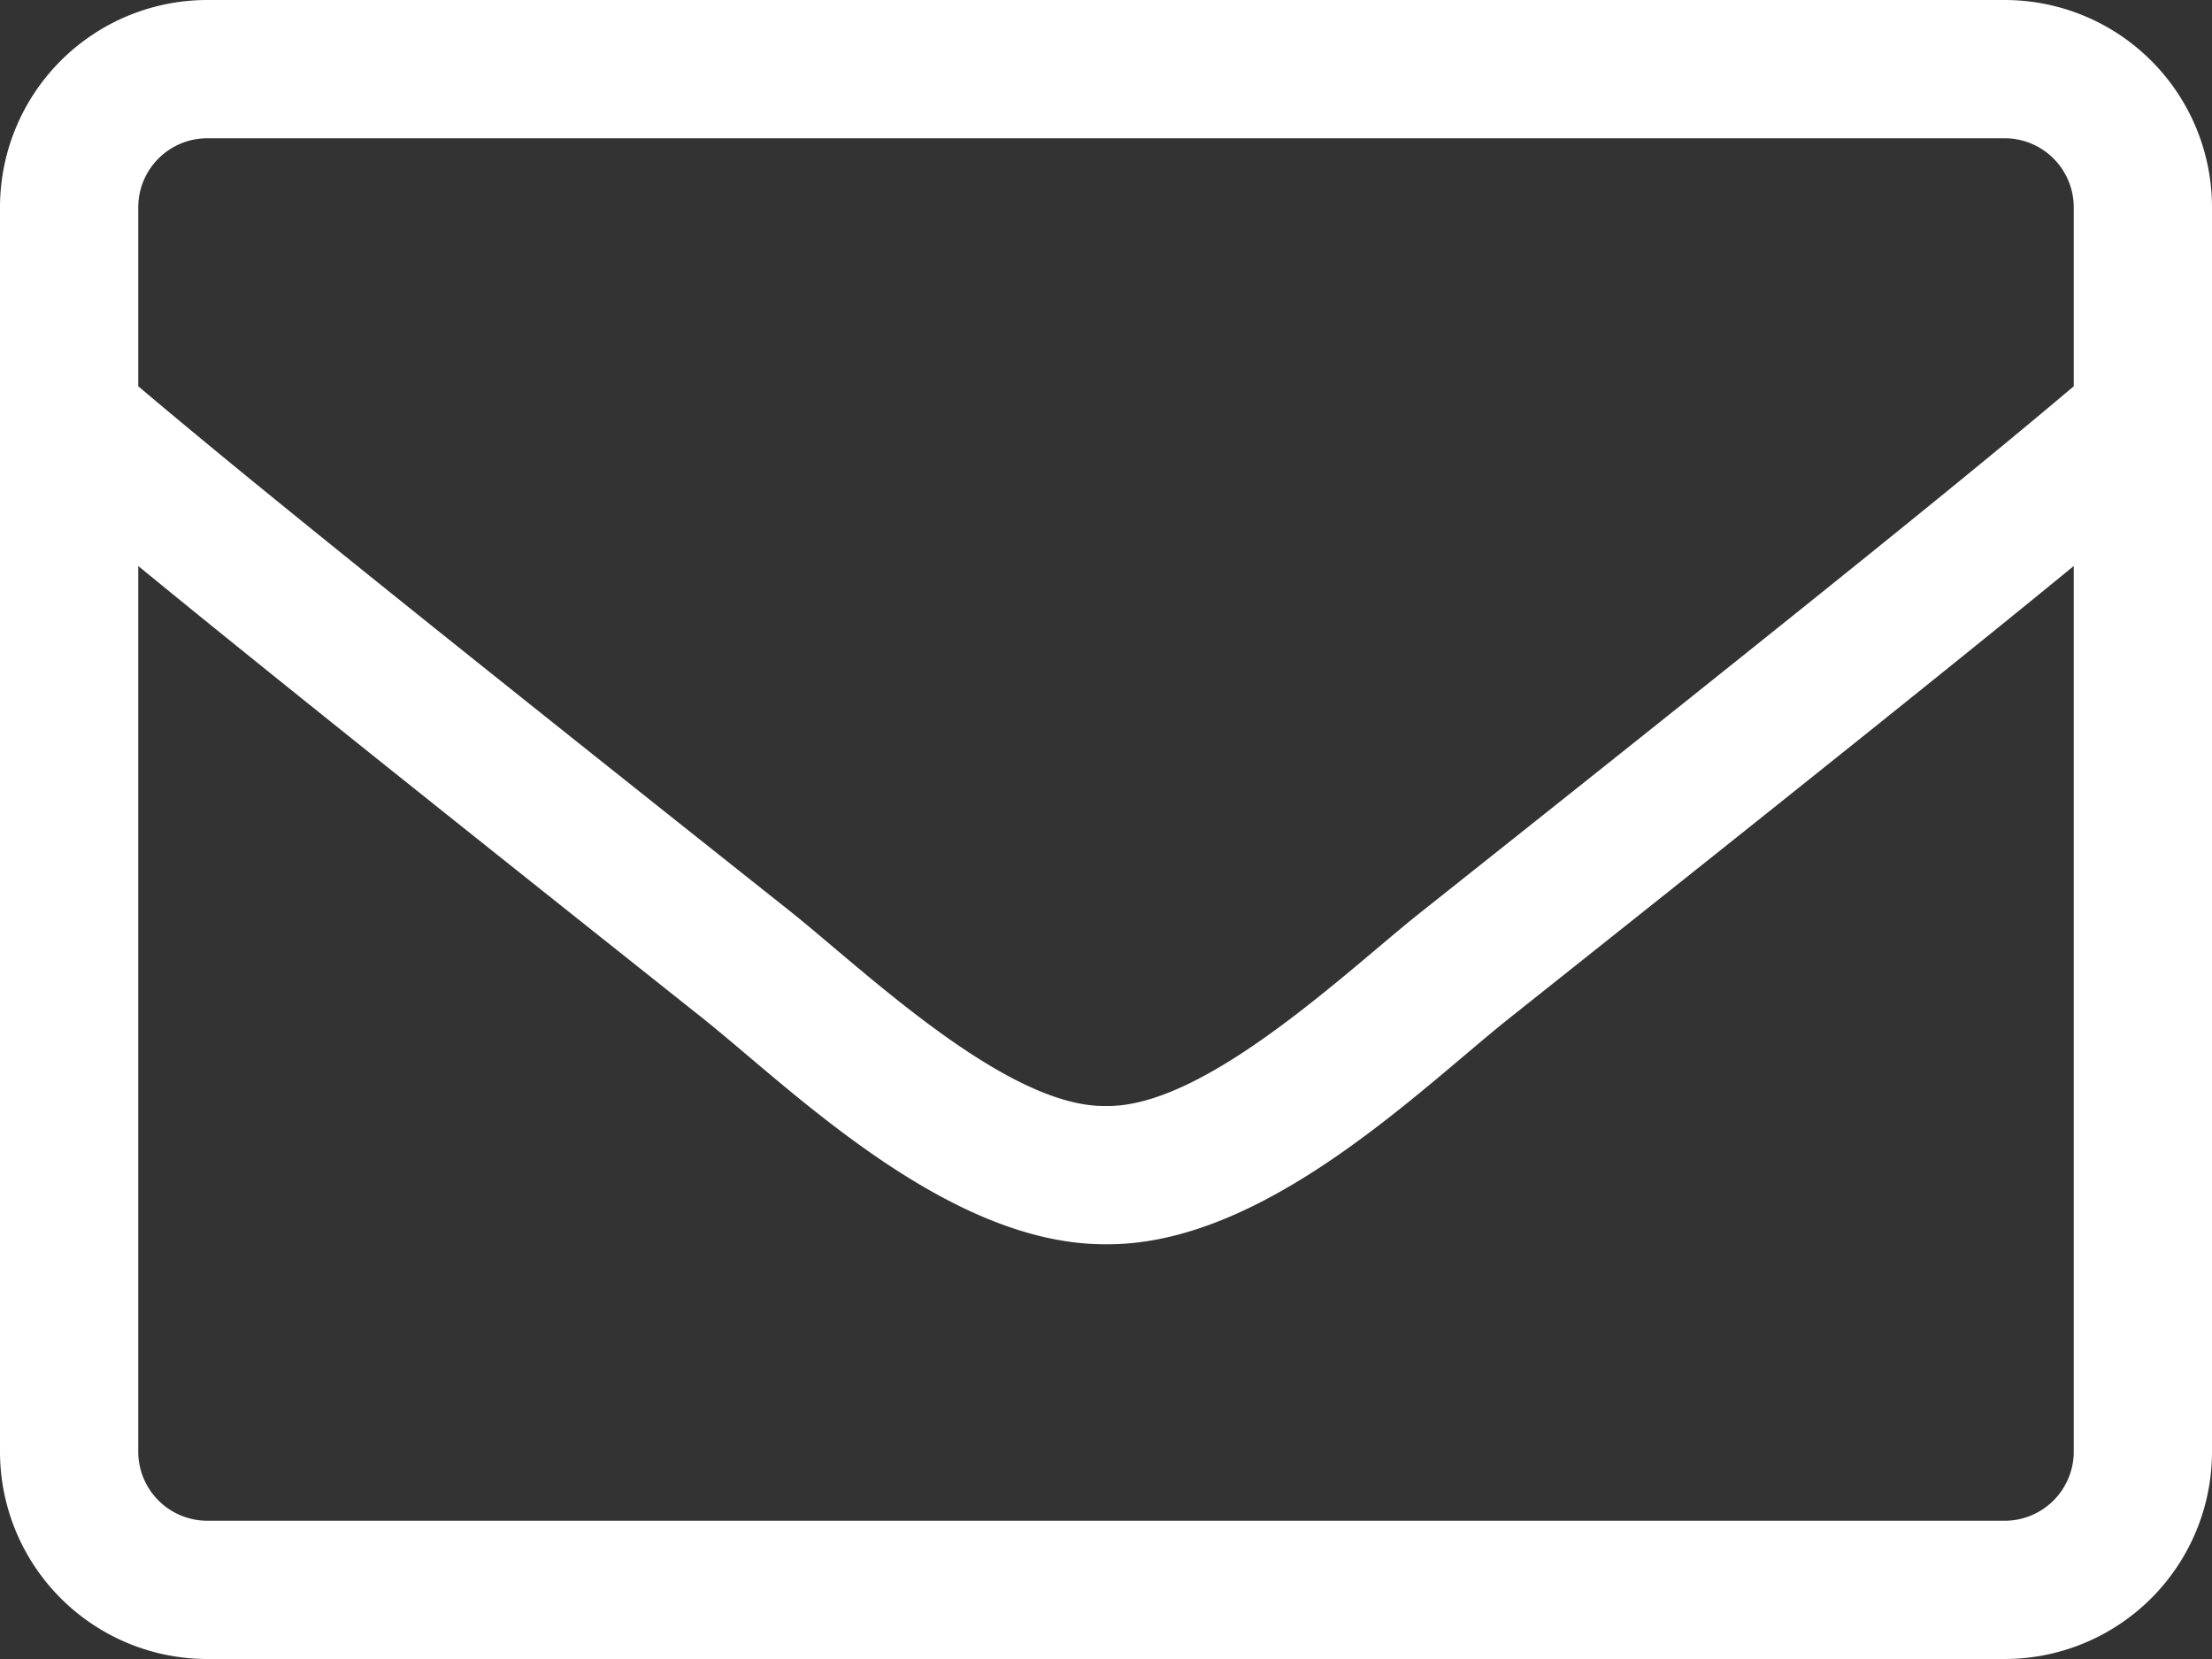
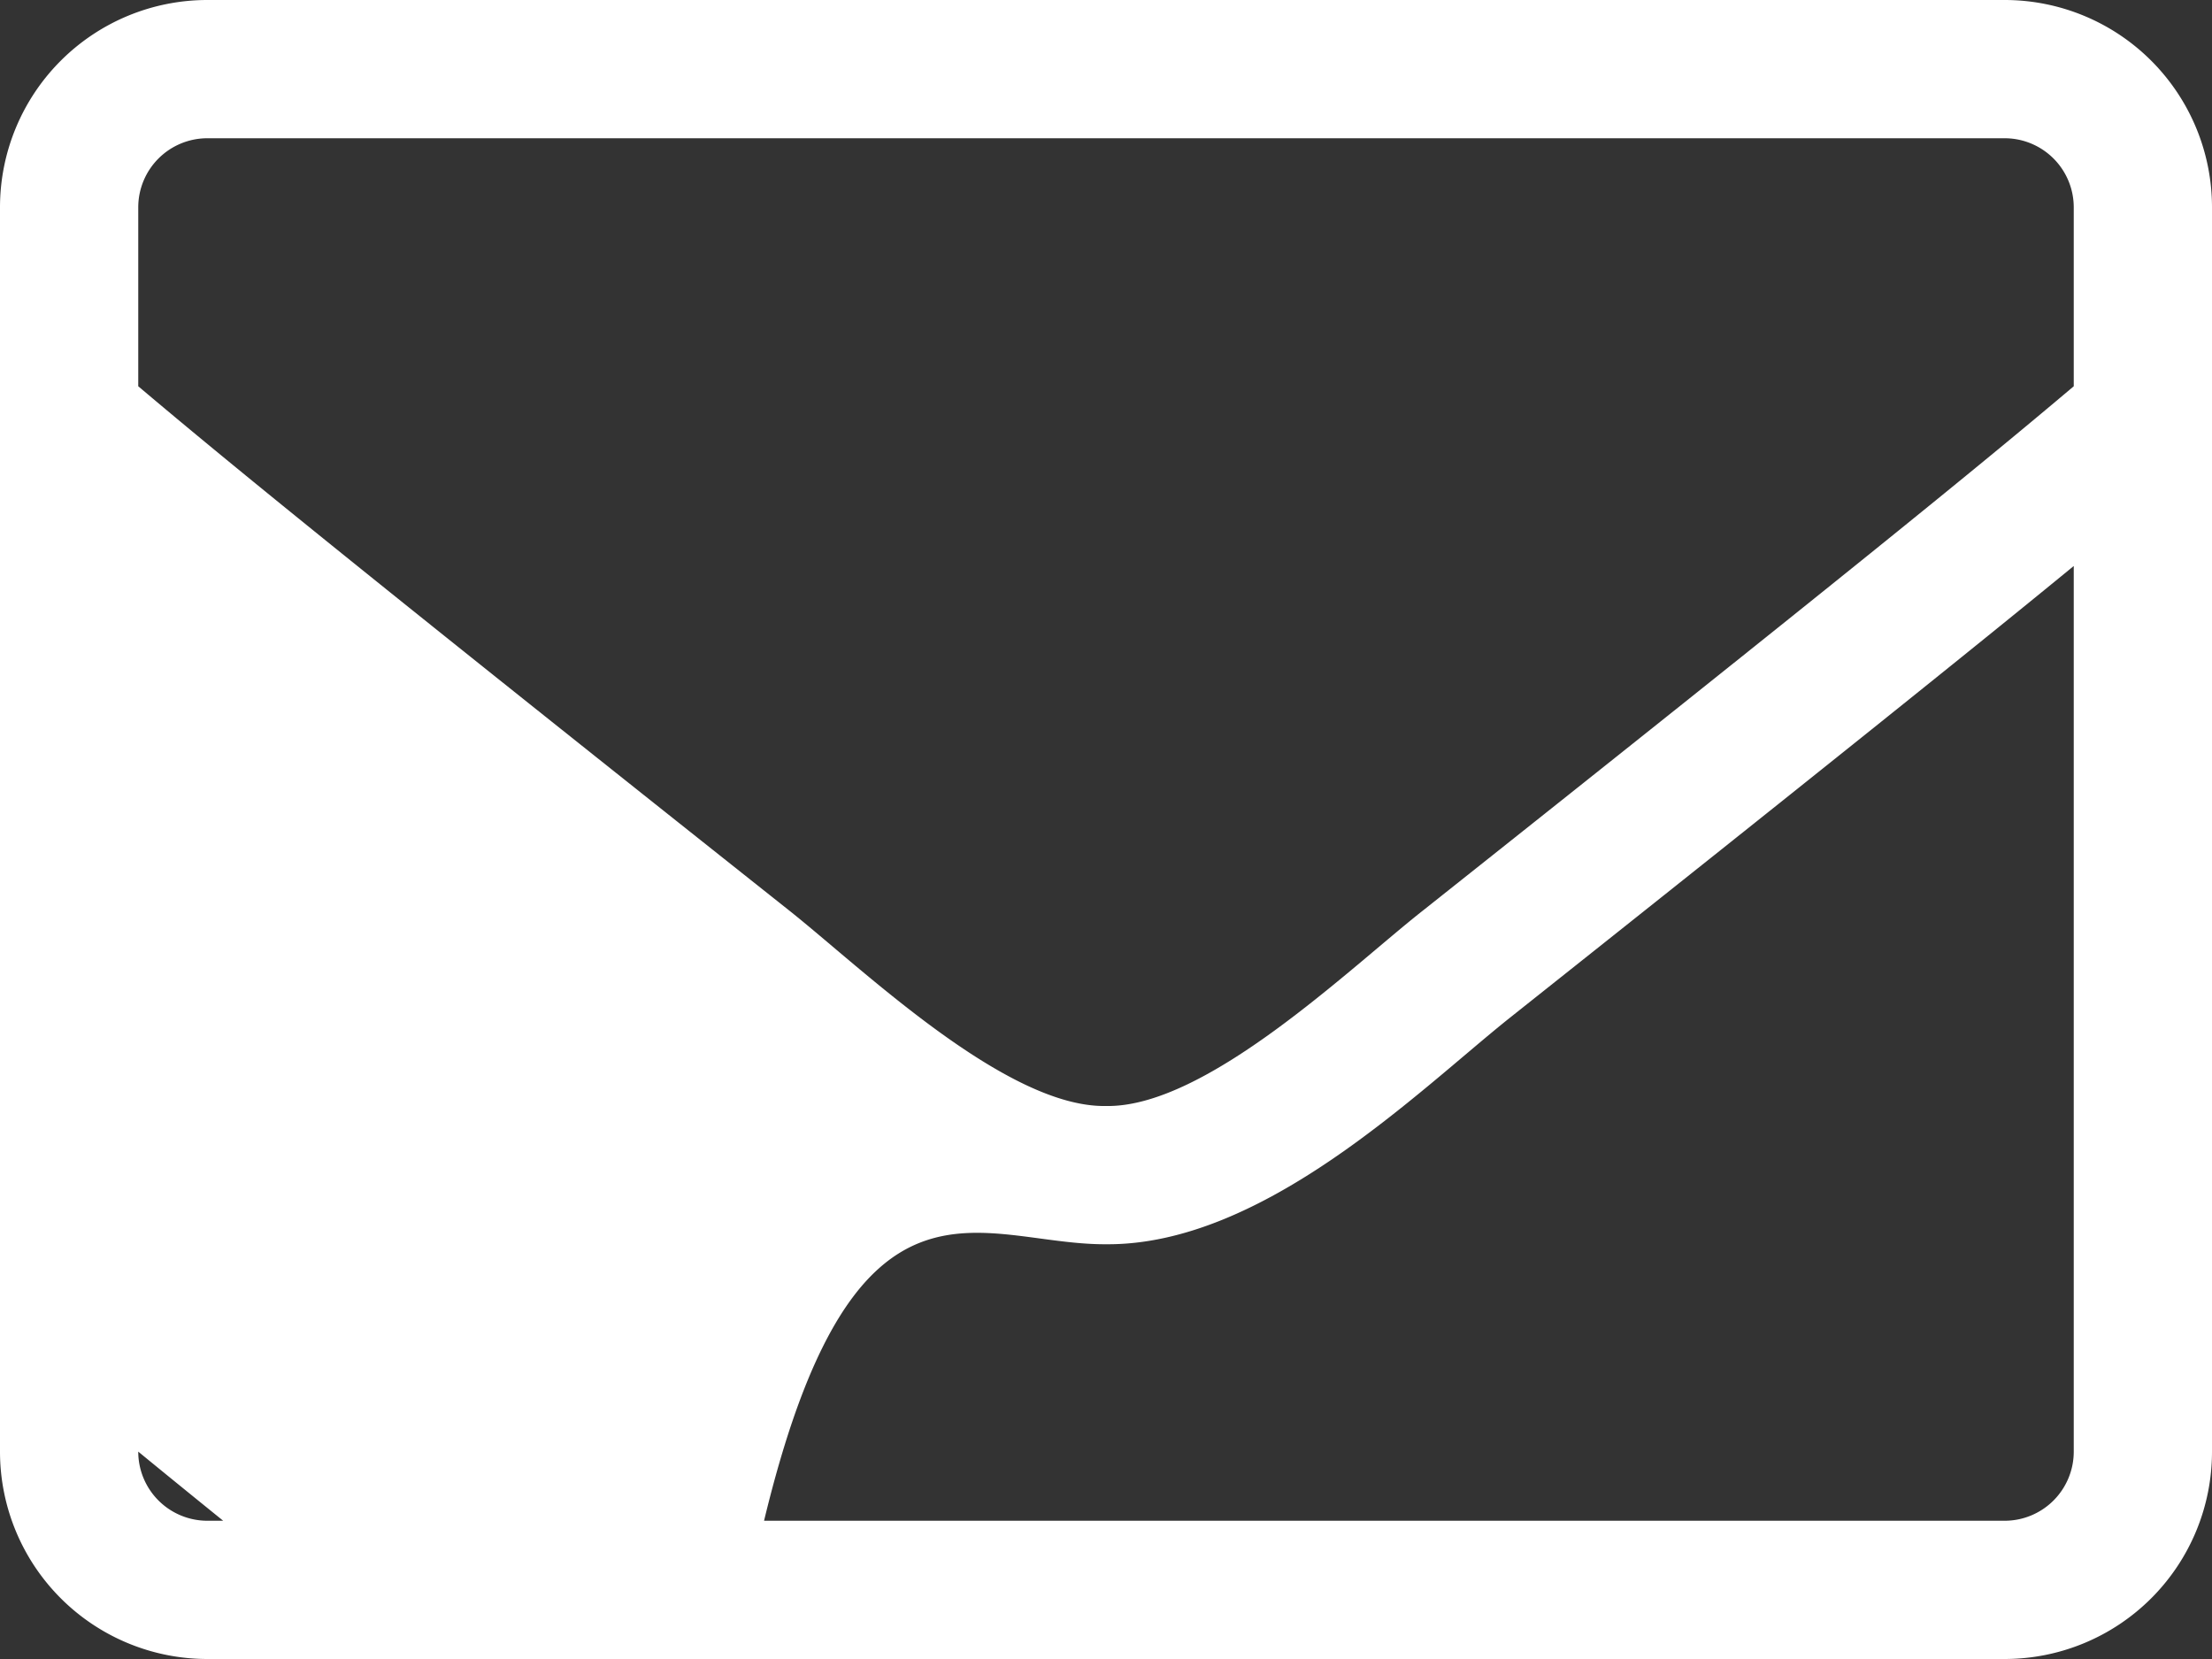
<svg xmlns="http://www.w3.org/2000/svg" width="16" height="12" viewBox="0 0 16 12">
  <rect x="0" y="0" width="16" height="12" fill="#333333" stroke="none" />
-   <path id="icon-mail" d="M14.5-12H1.5A1.5,1.5,0,0,0,0-10.5v9A1.5,1.5,0,0,0,1.5,0h13A1.5,1.5,0,0,0,16-1.5v-9A1.5,1.5,0,0,0,14.5-12Zm-13,1h13a.5.5,0,0,1,.5.5v1.294c-.684.578-1.663,1.375-4.706,3.791C9.766-5,8.725-3.987,8-4c-.725.013-1.769-1-2.294-1.416C2.663-7.831,1.684-8.628,1-9.206V-10.5A.5.5,0,0,1,1.5-11Zm13,10H1.5A.5.5,0,0,1,1-1.5V-7.906c.712.584,1.837,1.487,4.084,3.272C5.725-4.122,6.856-2.994,8-3c1.138.009,2.259-1.109,2.916-1.634C13.163-6.419,14.288-7.322,15-7.906V-1.5A.5.5,0,0,1,14.5-1Z" transform="translate(0 12)" fill="#fff" />
+   <path id="icon-mail" d="M14.5-12H1.5A1.5,1.5,0,0,0,0-10.5v9A1.5,1.5,0,0,0,1.5,0h13A1.5,1.5,0,0,0,16-1.5v-9A1.5,1.5,0,0,0,14.5-12Zm-13,1h13a.5.5,0,0,1,.5.5v1.294c-.684.578-1.663,1.375-4.706,3.791C9.766-5,8.725-3.987,8-4c-.725.013-1.769-1-2.294-1.416C2.663-7.831,1.684-8.628,1-9.206V-10.5A.5.5,0,0,1,1.5-11Zm13,10H1.5A.5.5,0,0,1,1-1.5c.712.584,1.837,1.487,4.084,3.272C5.725-4.122,6.856-2.994,8-3c1.138.009,2.259-1.109,2.916-1.634C13.163-6.419,14.288-7.322,15-7.906V-1.5A.5.5,0,0,1,14.5-1Z" transform="translate(0 12)" fill="#fff" />
</svg>